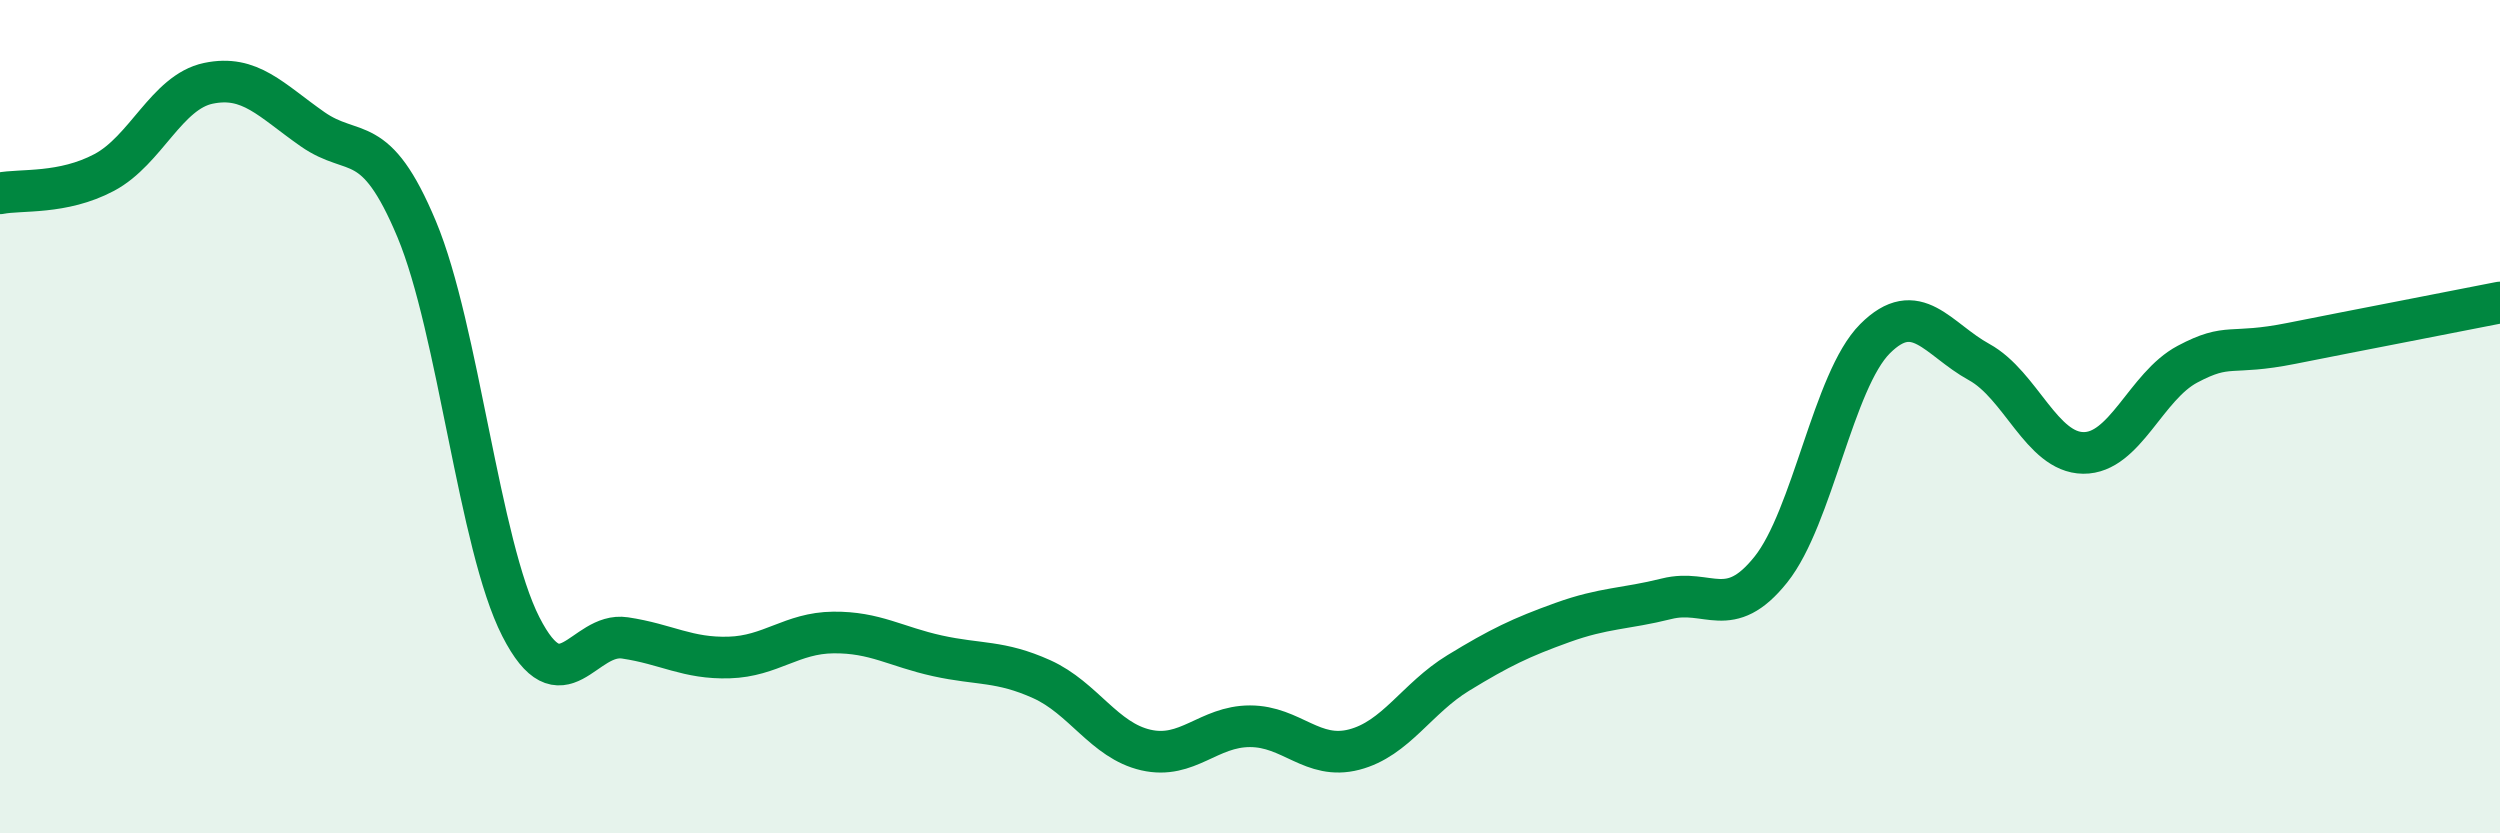
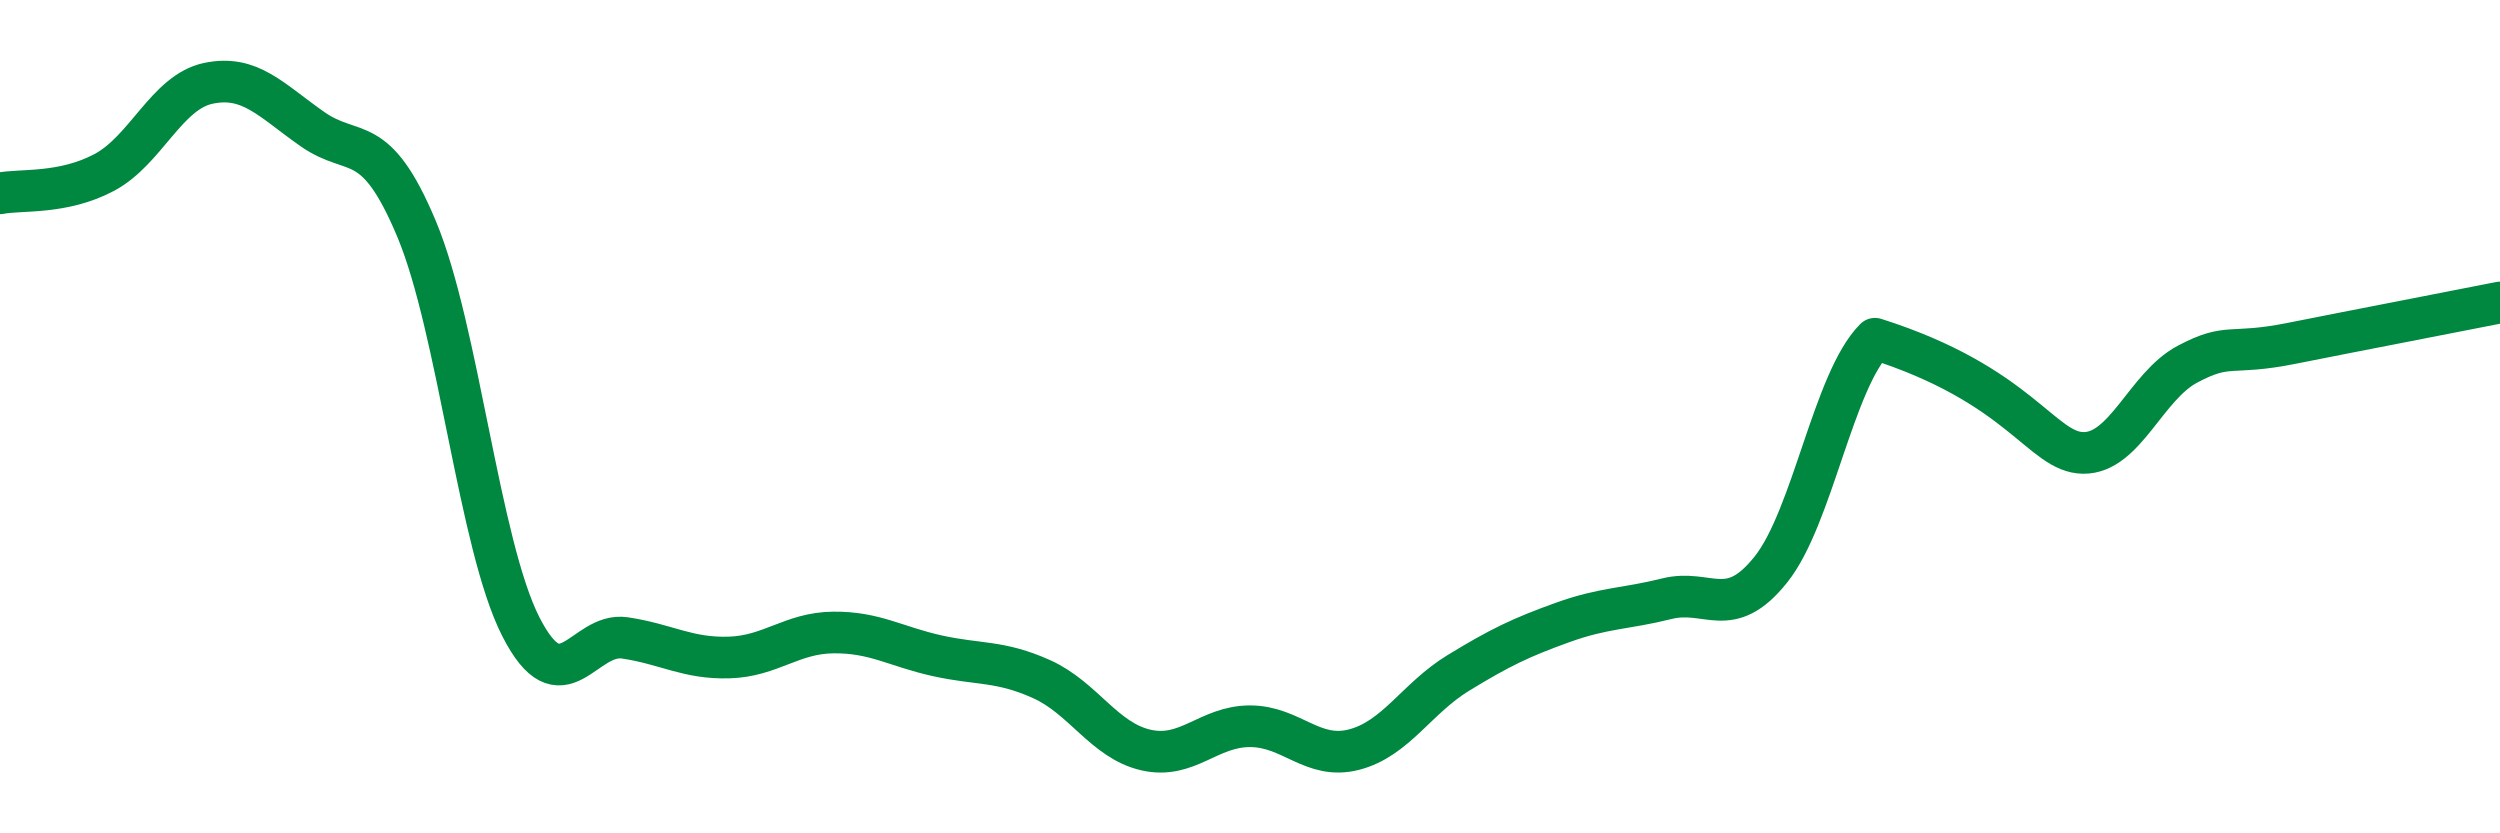
<svg xmlns="http://www.w3.org/2000/svg" width="60" height="20" viewBox="0 0 60 20">
-   <path d="M 0,4.64 C 0.5,4.54 1.5,4.67 2.5,4.14 C 3.5,3.61 4,2.21 5,2 C 6,1.79 6.5,2.4 7.5,3.1 C 8.5,3.8 9,3.11 10,5.5 C 11,7.89 11.5,13.08 12.5,15.04 C 13.5,17 14,15.16 15,15.31 C 16,15.46 16.5,15.81 17.5,15.78 C 18.5,15.75 19,15.19 20,15.18 C 21,15.17 21.5,15.52 22.5,15.74 C 23.5,15.96 24,15.85 25,16.3 C 26,16.75 26.5,17.77 27.5,18 C 28.5,18.23 29,17.43 30,17.43 C 31,17.43 31.5,18.25 32.5,17.99 C 33.5,17.73 34,16.76 35,16.15 C 36,15.54 36.5,15.3 37.5,14.94 C 38.5,14.58 39,14.62 40,14.37 C 41,14.12 41.5,14.92 42.5,13.67 C 43.5,12.42 44,9.13 45,8.13 C 46,7.13 46.5,8.14 47.5,8.69 C 48.5,9.24 49,10.86 50,10.87 C 51,10.88 51.5,9.27 52.5,8.74 C 53.5,8.21 53.5,8.54 55,8.24 C 56.5,7.94 59,7.46 60,7.26L60 20L0 20Z" fill="#008740" opacity="0.1" stroke-linecap="round" stroke-linejoin="round" />
-   <path d="M 0,4.64 C 0.5,4.54 1.5,4.67 2.5,4.14 C 3.5,3.61 4,2.21 5,2 C 6,1.79 6.5,2.4 7.5,3.1 C 8.5,3.8 9,3.11 10,5.5 C 11,7.89 11.5,13.08 12.5,15.04 C 13.5,17 14,15.16 15,15.31 C 16,15.46 16.5,15.81 17.5,15.78 C 18.5,15.75 19,15.19 20,15.18 C 21,15.17 21.5,15.52 22.5,15.74 C 23.5,15.96 24,15.85 25,16.3 C 26,16.75 26.5,17.77 27.5,18 C 28.5,18.23 29,17.43 30,17.43 C 31,17.43 31.5,18.25 32.5,17.99 C 33.5,17.73 34,16.76 35,16.15 C 36,15.54 36.5,15.3 37.5,14.94 C 38.5,14.58 39,14.62 40,14.37 C 41,14.12 41.5,14.92 42.5,13.67 C 43.5,12.42 44,9.13 45,8.13 C 46,7.13 46.5,8.14 47.5,8.69 C 48.5,9.24 49,10.86 50,10.87 C 51,10.88 51.5,9.27 52.5,8.74 C 53.5,8.21 53.5,8.54 55,8.24 C 56.5,7.94 59,7.46 60,7.26" stroke="#008740" stroke-width="1" fill="none" stroke-linecap="round" stroke-linejoin="round" />
+   <path d="M 0,4.64 C 0.5,4.54 1.5,4.67 2.5,4.14 C 3.5,3.61 4,2.21 5,2 C 6,1.79 6.5,2.4 7.5,3.1 C 8.5,3.8 9,3.11 10,5.5 C 11,7.89 11.5,13.08 12.5,15.04 C 13.5,17 14,15.16 15,15.31 C 16,15.46 16.5,15.81 17.5,15.78 C 18.5,15.75 19,15.19 20,15.18 C 21,15.17 21.5,15.52 22.5,15.74 C 23.5,15.96 24,15.85 25,16.3 C 26,16.75 26.5,17.77 27.5,18 C 28.5,18.23 29,17.43 30,17.43 C 31,17.43 31.5,18.25 32.5,17.99 C 33.5,17.73 34,16.76 35,16.15 C 36,15.54 36.5,15.3 37.5,14.94 C 38.5,14.58 39,14.62 40,14.37 C 41,14.12 41.5,14.92 42.5,13.67 C 43.5,12.42 44,9.13 45,8.13 C 48.5,9.24 49,10.86 50,10.87 C 51,10.88 51.5,9.27 52.5,8.74 C 53.5,8.21 53.5,8.54 55,8.24 C 56.5,7.94 59,7.46 60,7.26" stroke="#008740" stroke-width="1" fill="none" stroke-linecap="round" stroke-linejoin="round" />
</svg>